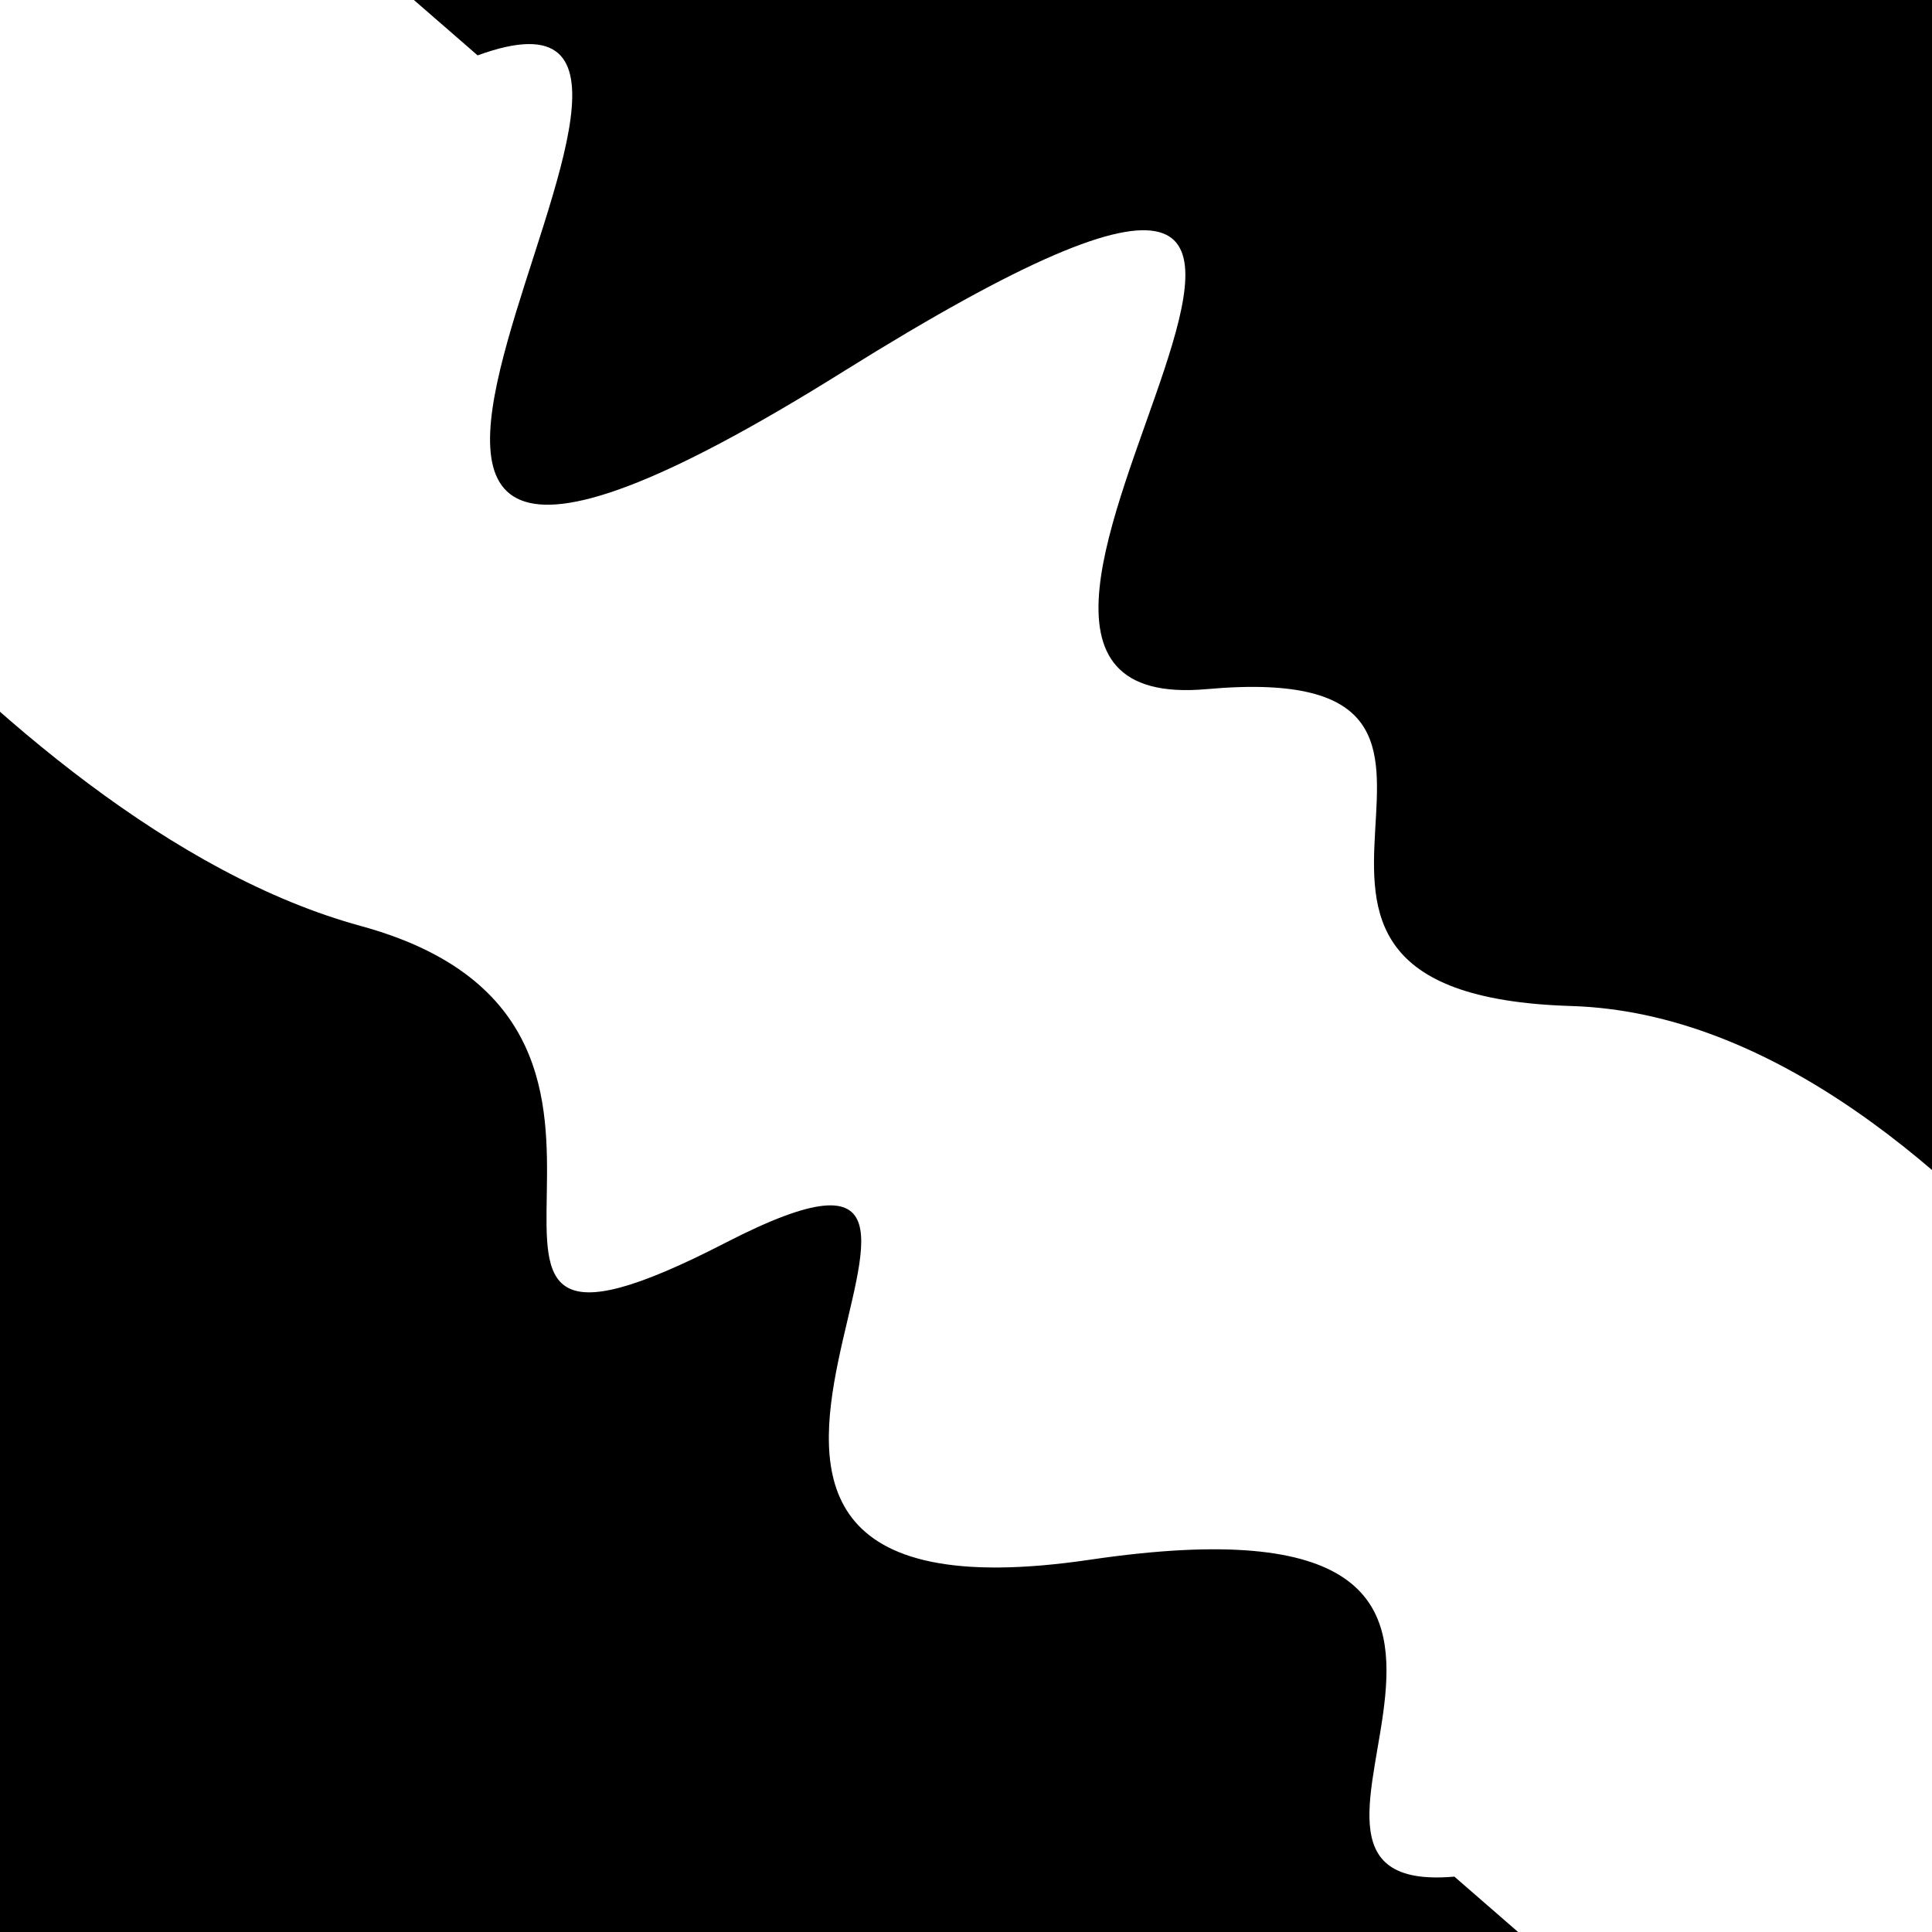
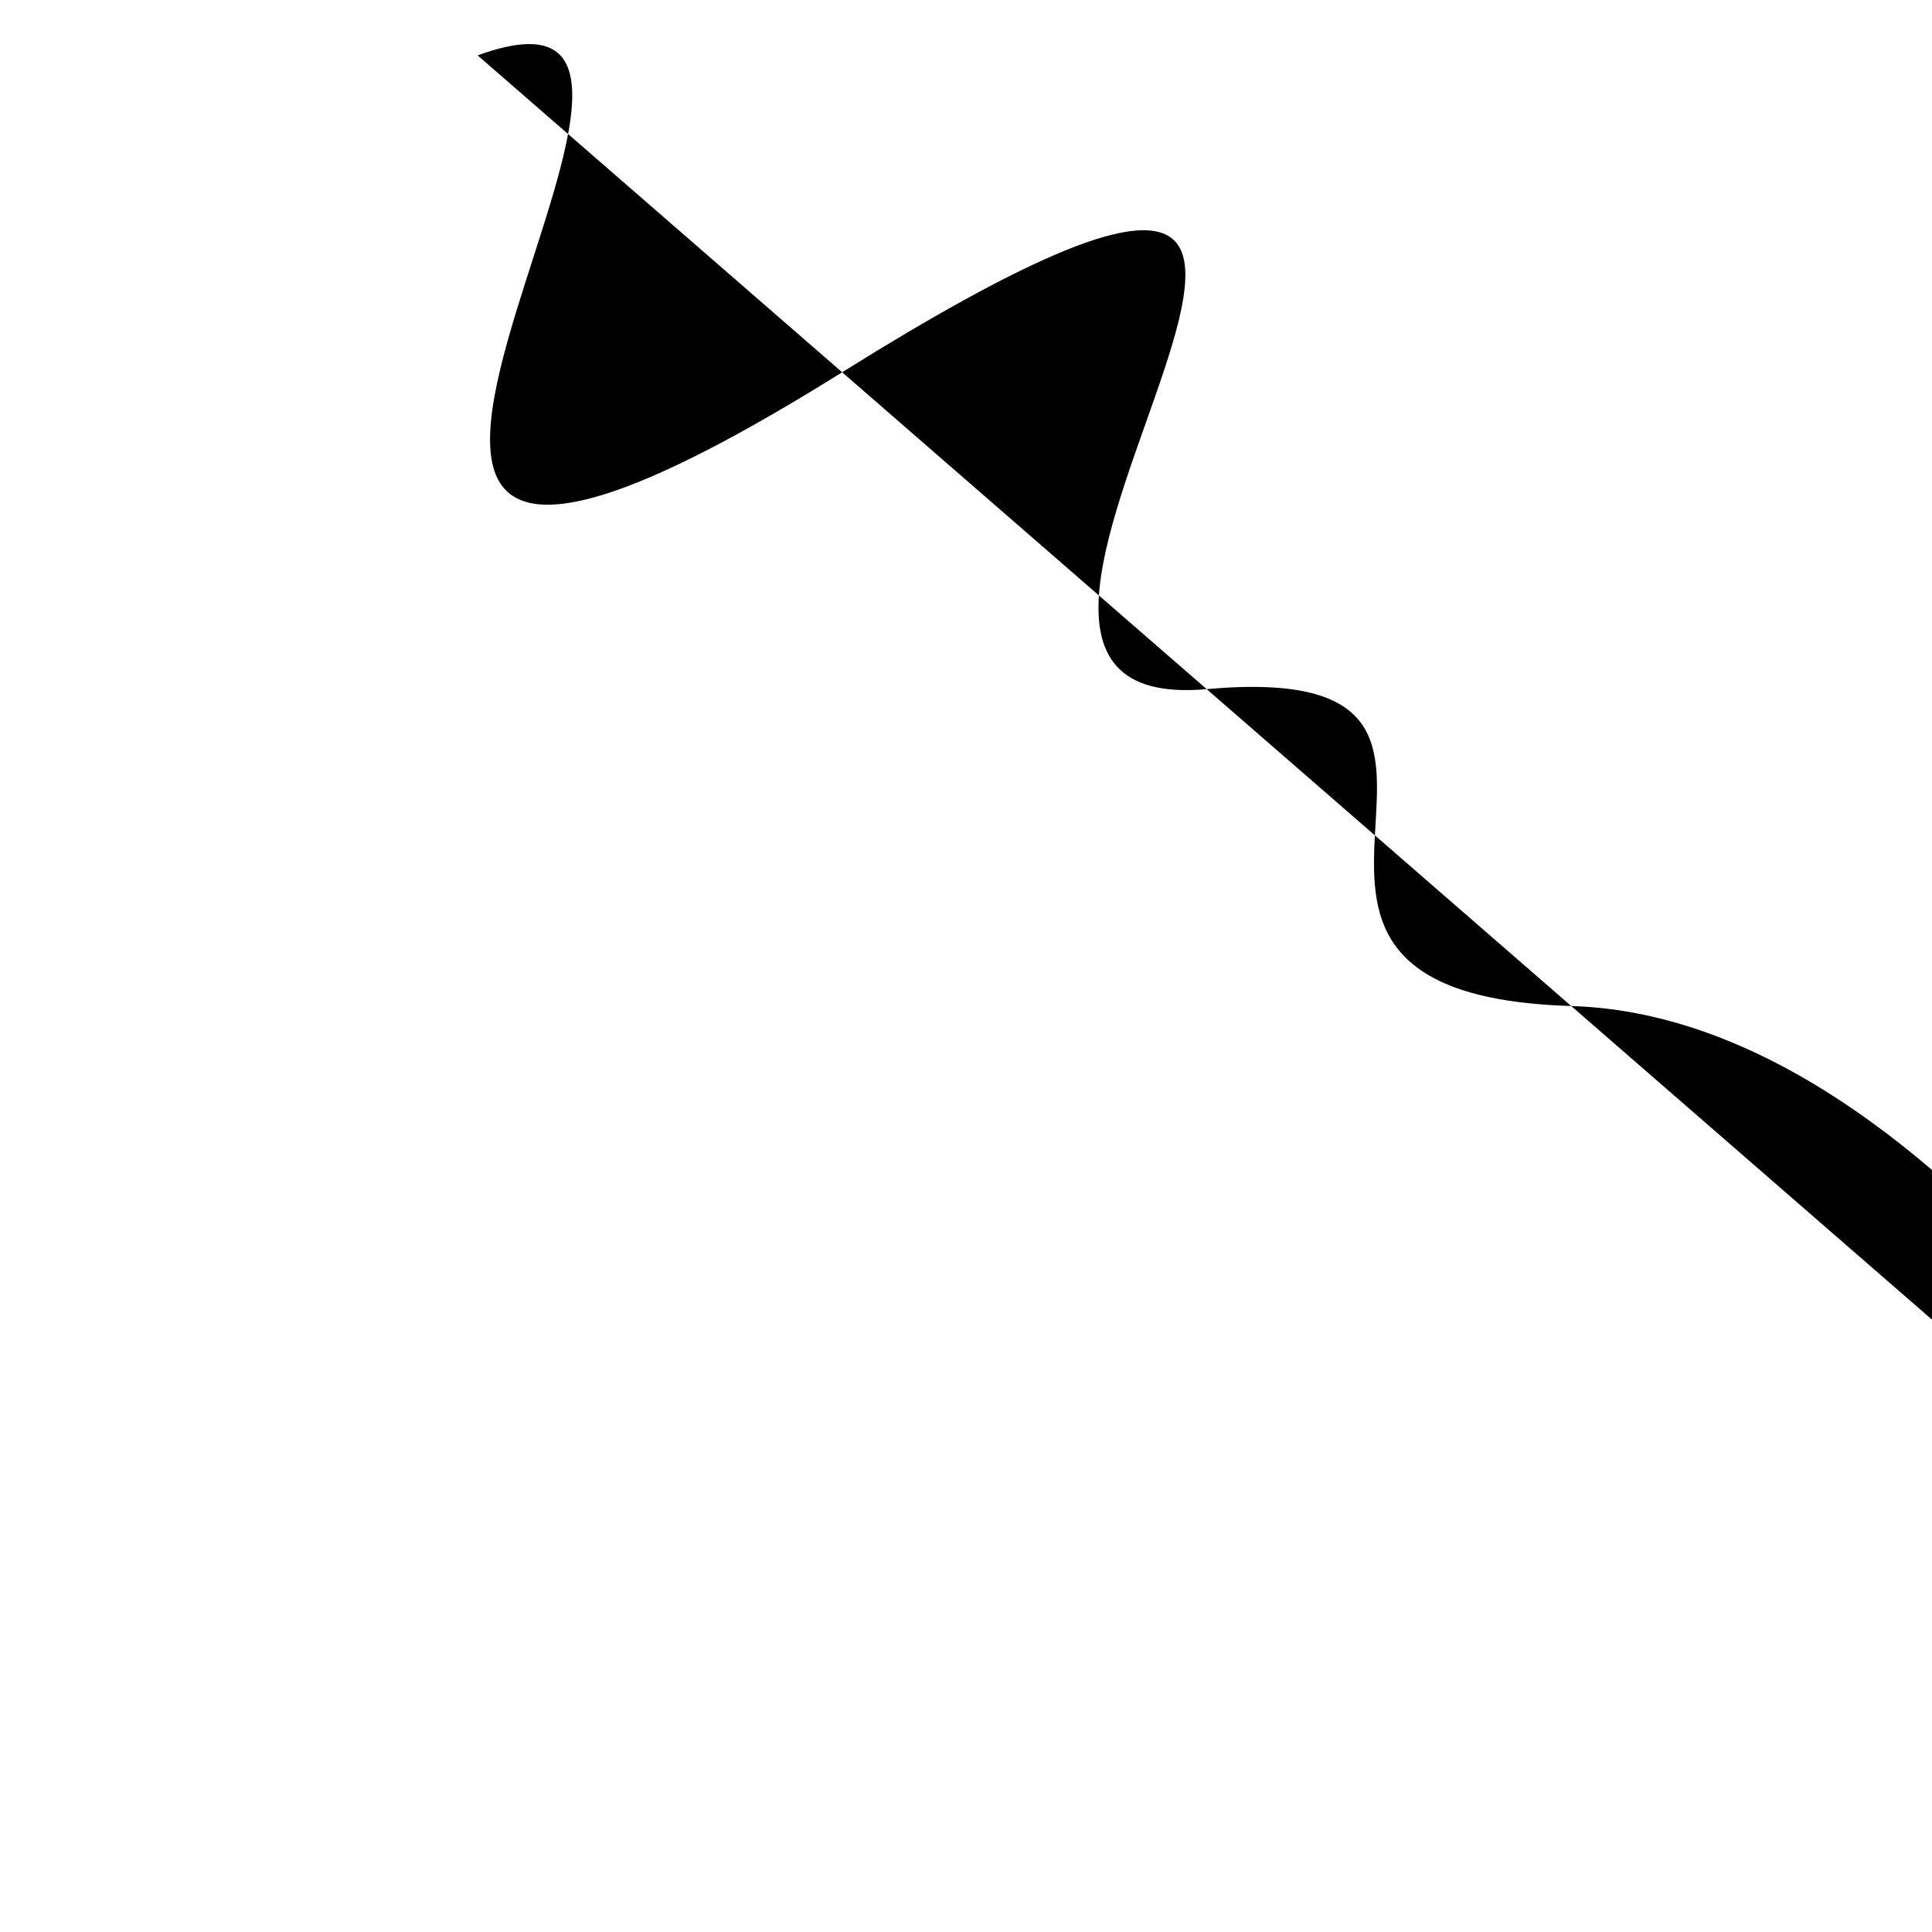
<svg xmlns="http://www.w3.org/2000/svg" viewBox="0 0 1000 1000" height="1000" width="1000">
-   <rect x="0" y="0" width="1000" height="1000" fill="#ffffff" />
  <g transform="rotate(221 500.0 500.0)">
-     <path d="M -250.0 689.88 S   88.99  821.48  250.00  689.88  368.60  826.56  500.00  689.88  618.41 1120.21  750.00  689.88  911.74  849.52 1000.00  689.88 h 110 V 2000 H -250.0 Z" fill="hsl(188.6, 20%, 22.873%)" />
+     <path d="M -250.0 689.88 S   88.99  821.48  250.00  689.88  368.60  826.56  500.00  689.88  618.41 1120.21  750.00  689.88  911.74  849.52 1000.00  689.88 h 110 H -250.0 Z" fill="hsl(188.6, 20%, 22.873%)" />
  </g>
  <g transform="rotate(401 500.0 500.0)">
-     <path d="M -250.0 689.88 S   68.49  777.30  250.00  689.88  421.17  887.56  500.00  689.88  562.55  908.53  750.00  689.88  910.21  782.98 1000.00  689.88 h 110 V 2000 H -250.0 Z" fill="hsl(248.6, 20%, 37.873%)" />
-   </g>
+     </g>
</svg>